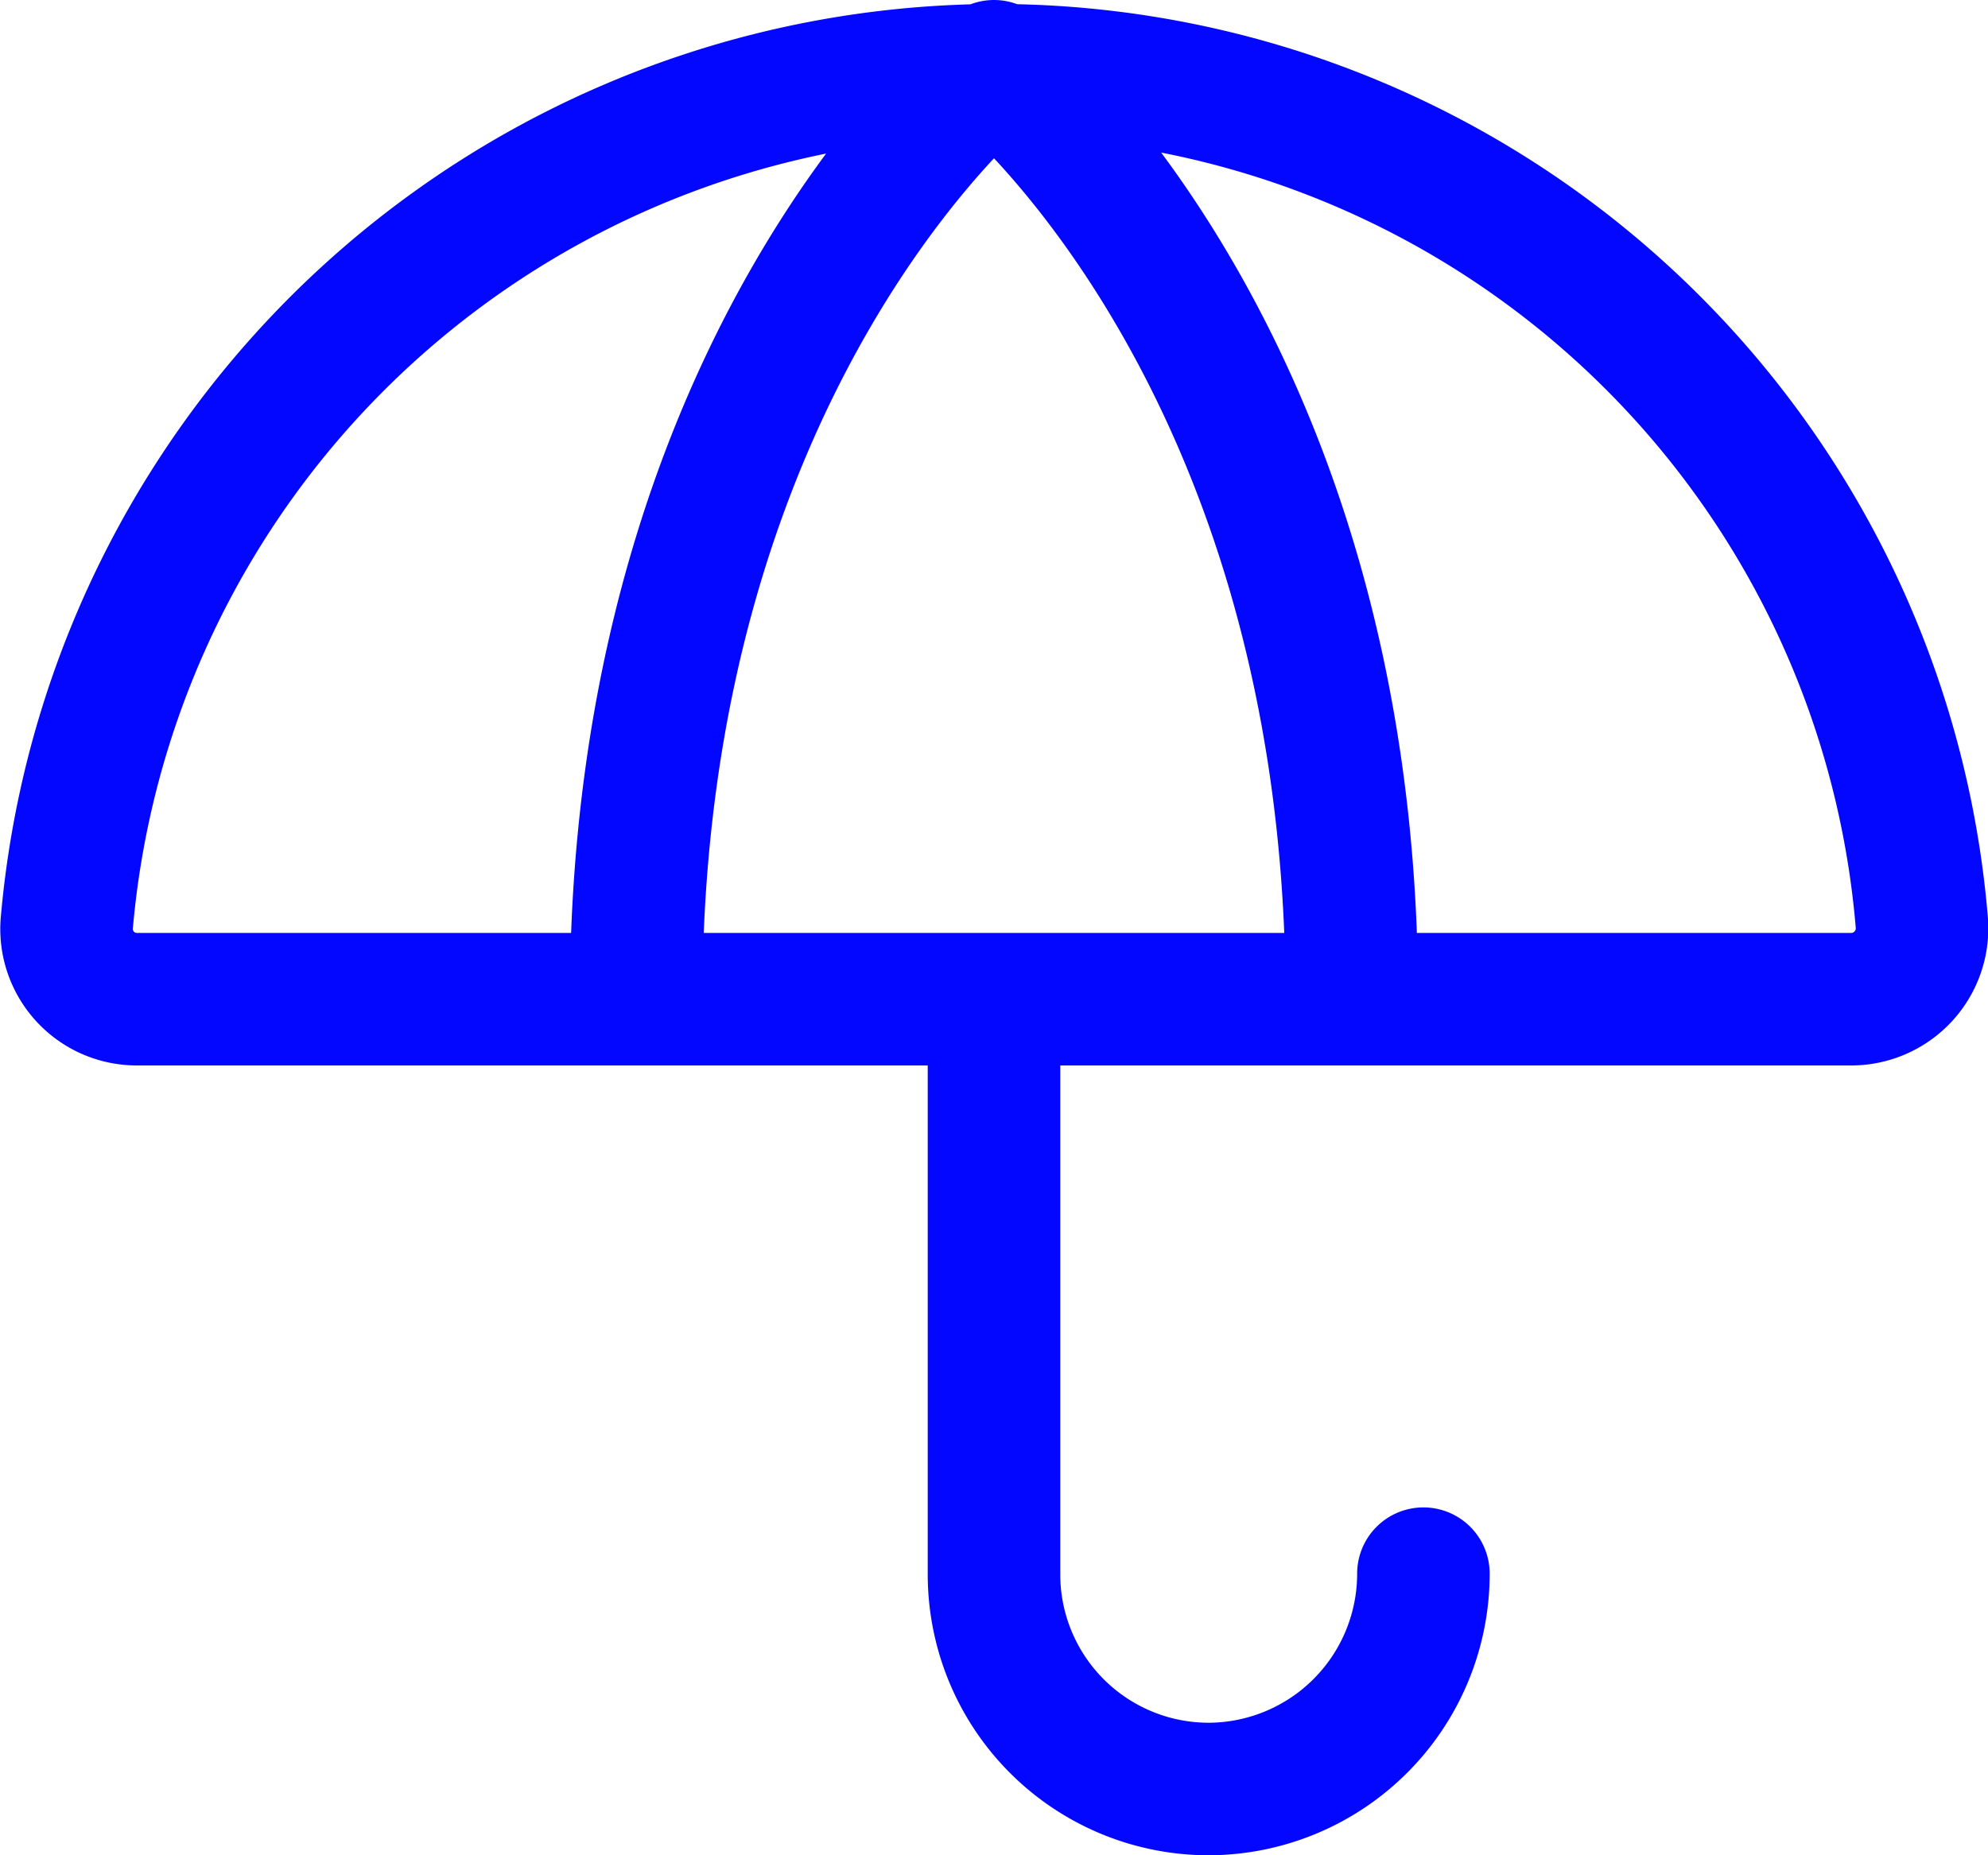
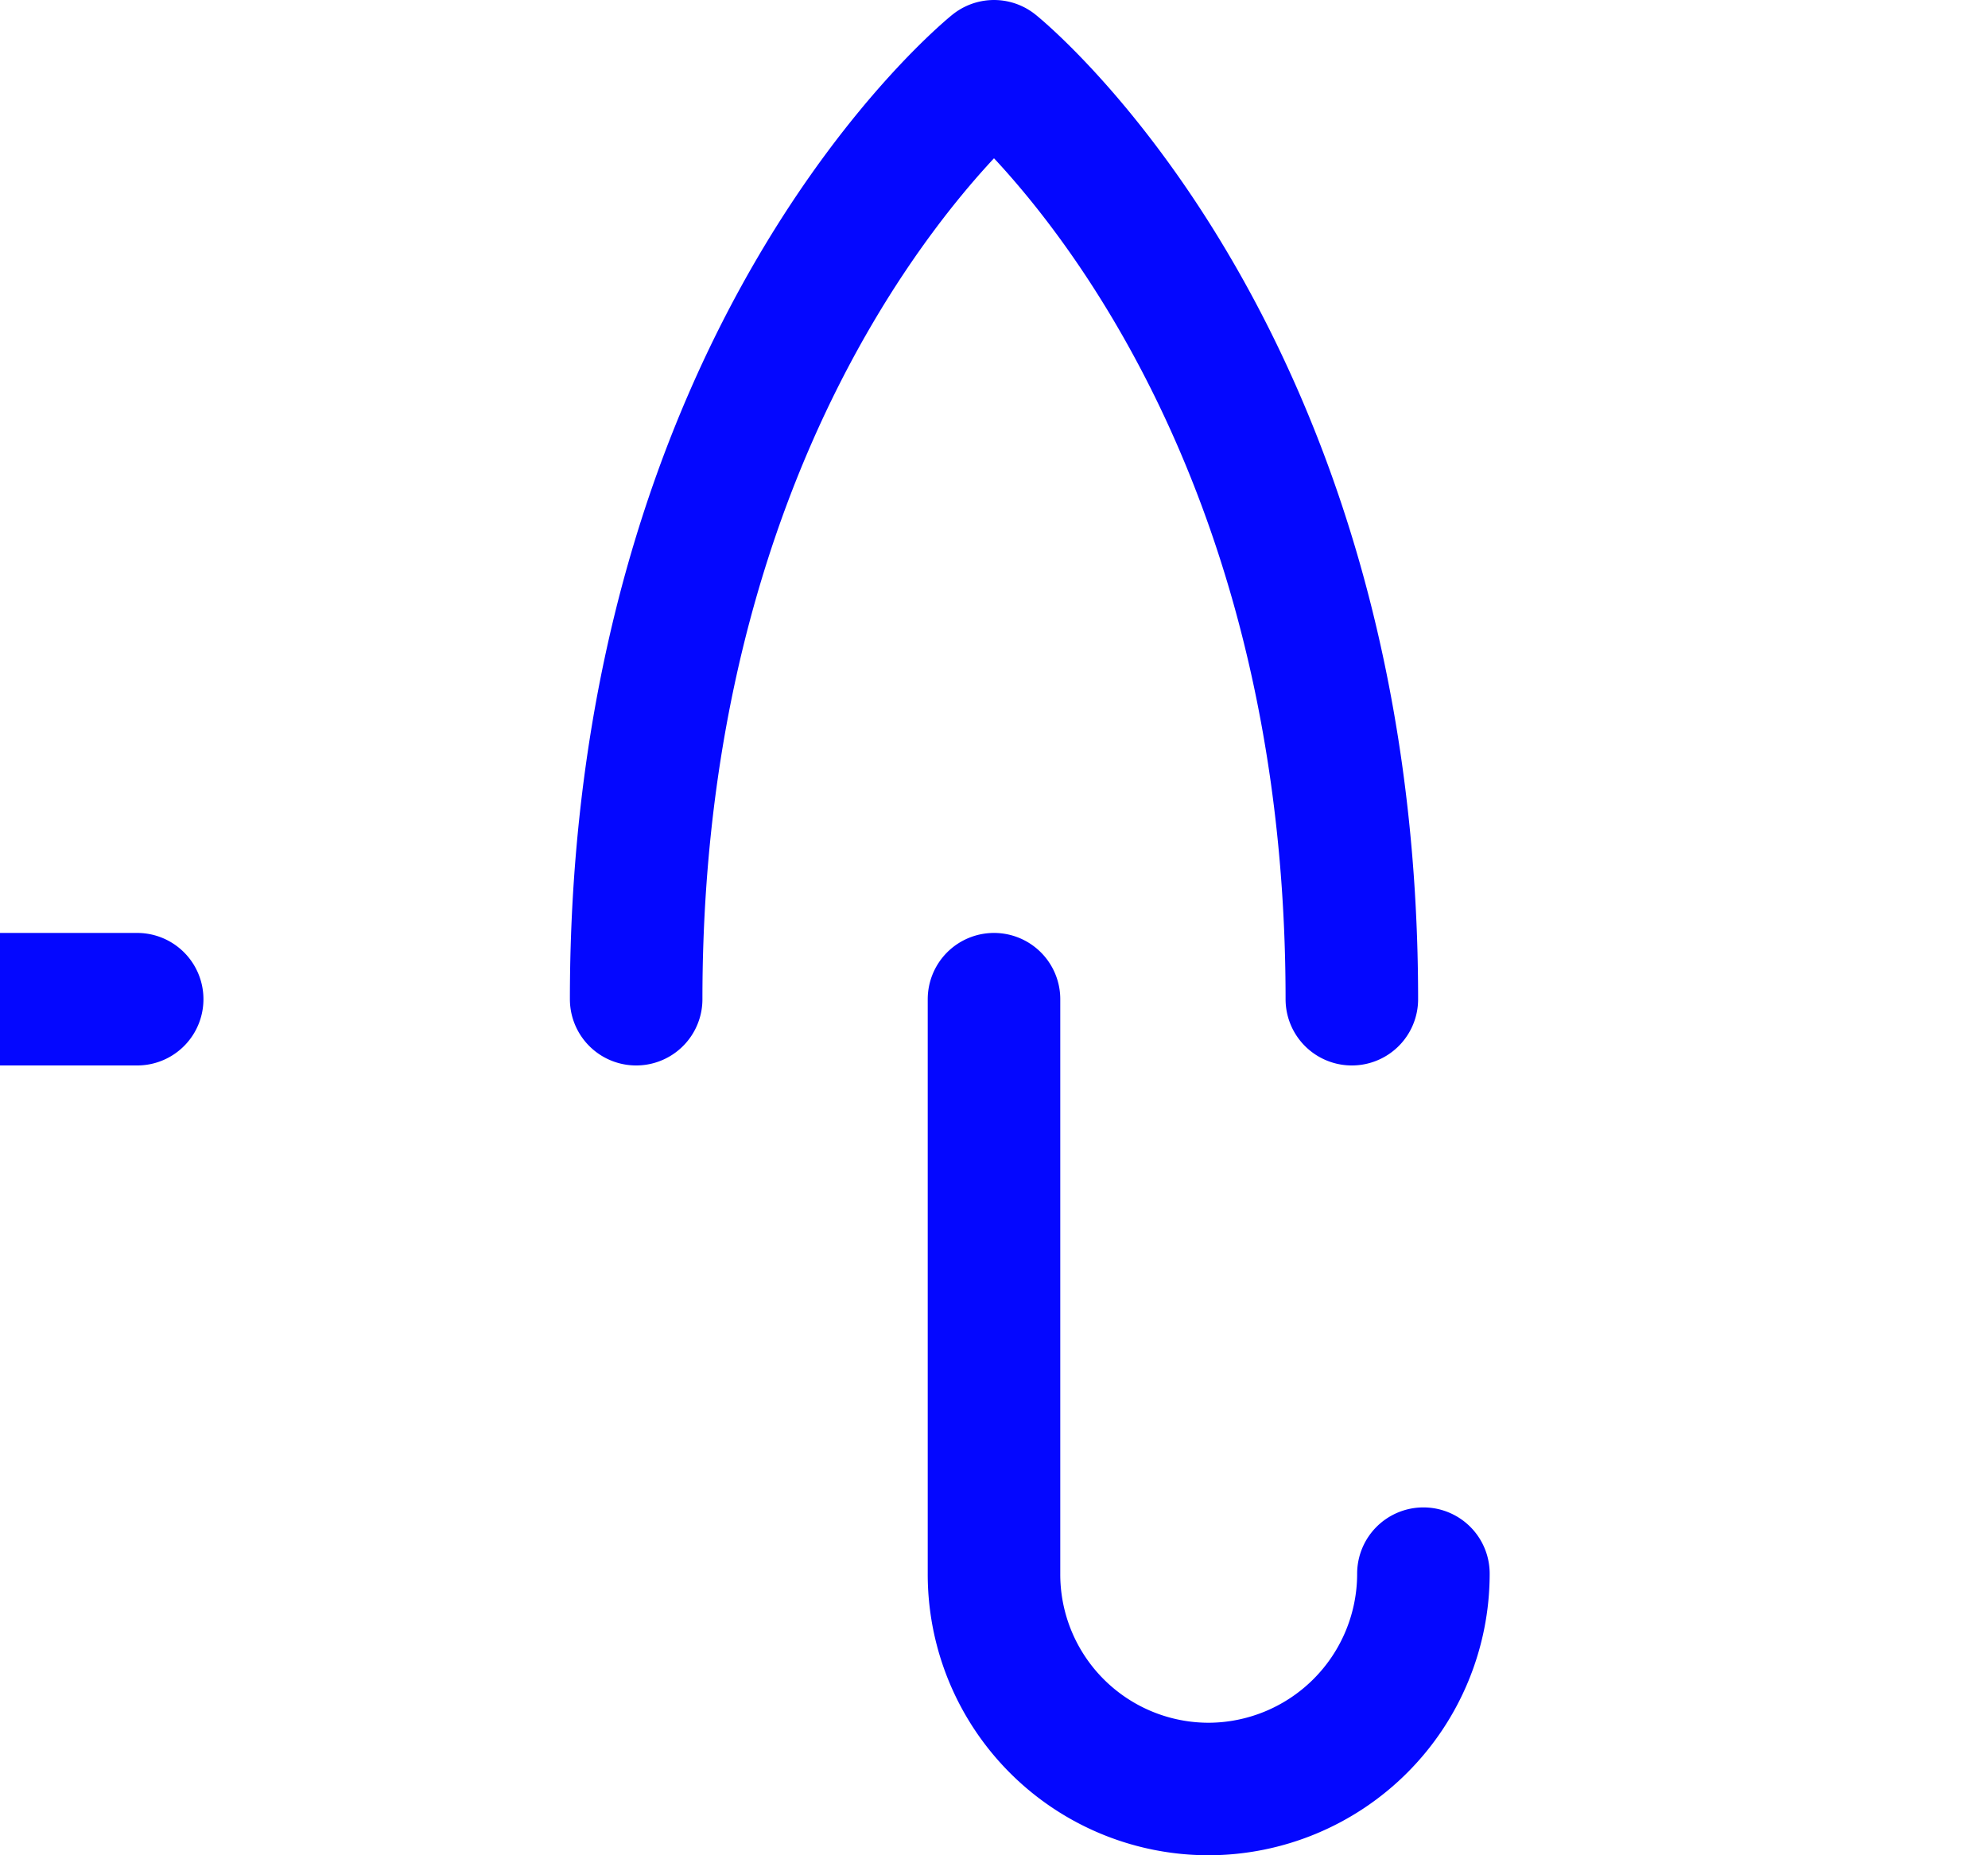
<svg xmlns="http://www.w3.org/2000/svg" viewBox="0 0 30 28" fill="none">
-   <path d="M21.48 23.75a3.25 3.25 0 0 1-3.24 3.25 3.24 3.24 0 0 1-3.24-3.25v-8.67m-5.4 0c0-9.75 5.4-14.08 5.4-14.08s5.4 4.33 5.4 14.08m-18.33 0a1.06 1.06 0 0 1-1.06-1.17 14.1 14.1 0 0 1 13.99-12.85 14.03 14.03 0 0 1 14 12.85 1.07 1.07 0 0 1-1.07 1.17h-25.86Z" stroke="#0407FF" stroke-width="2" stroke-linecap="round" stroke-linejoin="round" />
+   <path d="M21.48 23.75a3.25 3.25 0 0 1-3.24 3.25 3.24 3.24 0 0 1-3.24-3.25v-8.67m-5.4 0c0-9.75 5.4-14.08 5.4-14.08s5.4 4.33 5.4 14.08m-18.33 0h-25.86Z" stroke="#0407FF" stroke-width="2" stroke-linecap="round" stroke-linejoin="round" />
</svg>